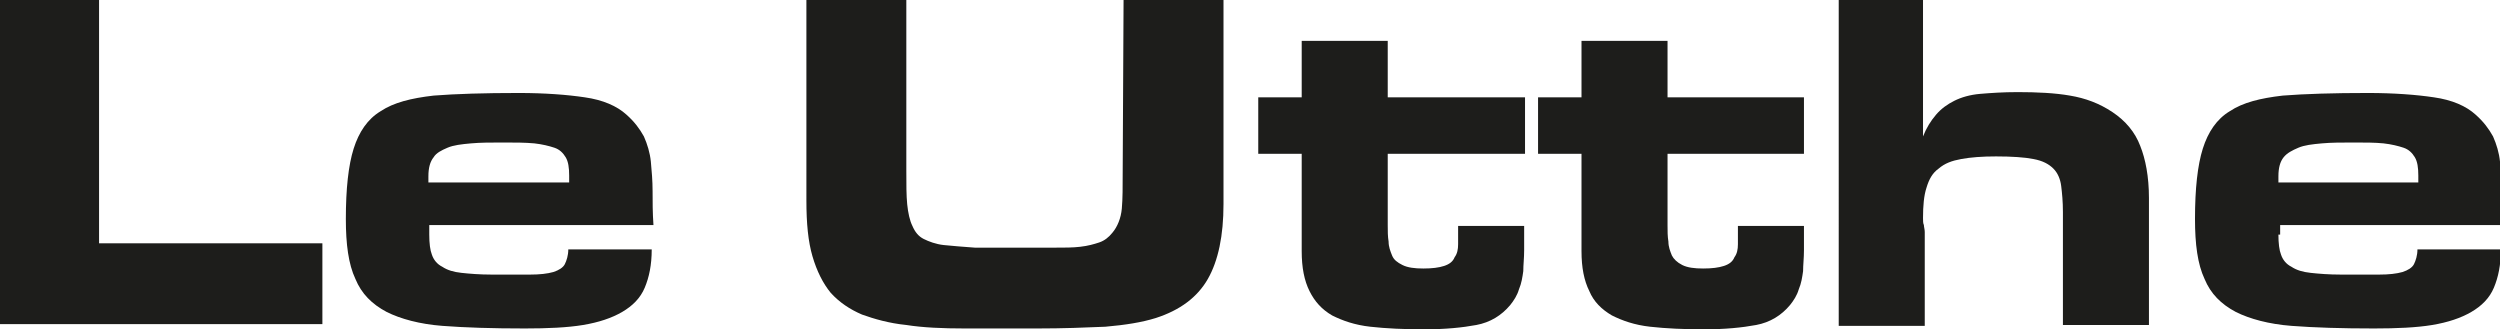
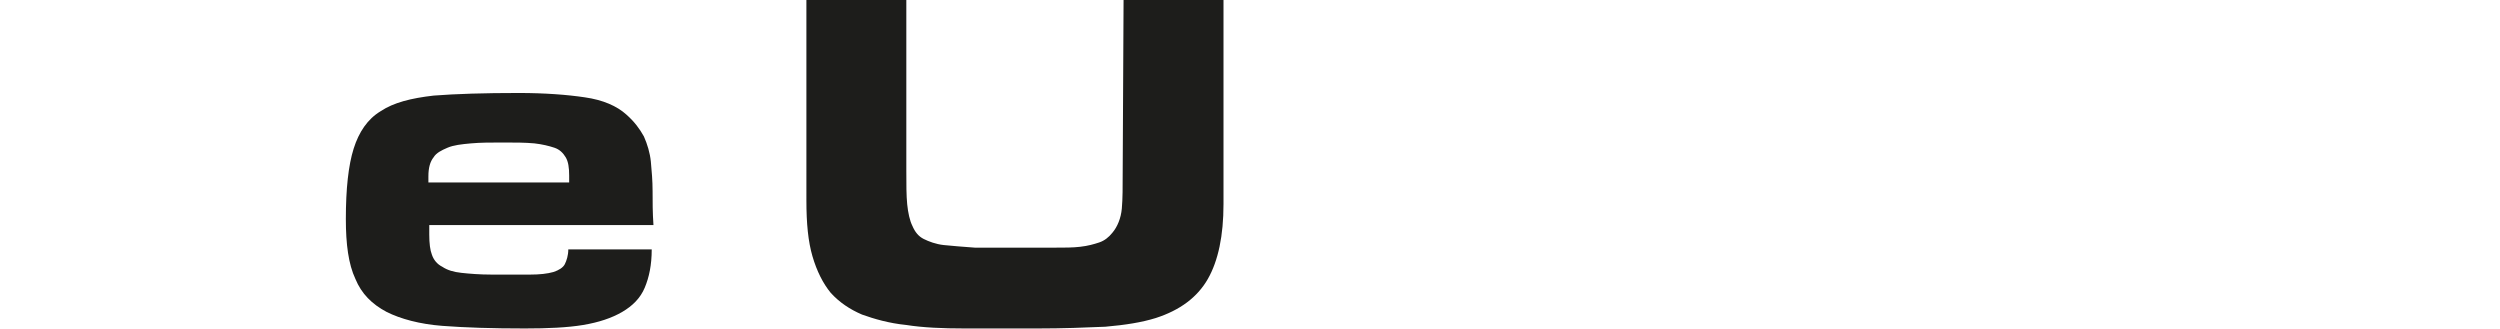
<svg xmlns="http://www.w3.org/2000/svg" version="1.1" id="Capa_1" x="0px" y="0px" viewBox="0 0 287.7 37.9" style="enable-background:new 0 0 287.7 37.9;" xml:space="preserve">
  <style type="text/css">
	.st0{fill:#1D1D1B;}
</style>
  <g>
-     <path class="st0" d="M11.4,0v28h25.7v9.3H0V0H11.4z" />
    <path class="st0" d="M49.4,27c0,1,0.1,1.8,0.3,2.3c0.2,0.6,0.6,1.1,1.2,1.4c0.6,0.4,1.3,0.6,2.2,0.7c0.9,0.1,2.1,0.2,3.5,0.2   c1.8,0,3.3,0,4.4,0s2-0.1,2.7-0.3c0.6-0.2,1.1-0.5,1.3-0.9c0.2-0.4,0.4-1,0.4-1.7H75c0,1.8-0.3,3.2-0.8,4.4   c-0.5,1.2-1.4,2.1-2.6,2.8c-1.2,0.7-2.7,1.2-4.5,1.5s-4.1,0.4-6.7,0.4c-3.7,0-6.9-0.1-9.5-0.3c-2.6-0.2-4.8-0.8-6.4-1.6   c-1.7-0.9-2.9-2.1-3.6-3.8c-0.8-1.7-1.1-4-1.1-6.9c0-3.5,0.3-6.2,0.9-8.1c0.6-1.9,1.6-3.4,3.1-4.3c1.5-1,3.5-1.5,6.1-1.8   c2.6-0.2,5.8-0.3,9.8-0.3c3,0,5.6,0.2,7.6,0.5c2.1,0.3,3.7,1,4.8,2c0.9,0.8,1.5,1.6,2,2.5c0.4,0.9,0.7,1.9,0.8,2.9   c0.1,1.1,0.2,2.2,0.2,3.4c0,1.2,0,2.5,0.1,3.9H49.4V27z M65.5,21v-0.8c0-0.9-0.1-1.6-0.4-2.1s-0.7-0.9-1.3-1.1   c-0.6-0.2-1.4-0.4-2.3-0.5c-1.1-0.1-2.2-0.1-3.6-0.1s-2.6,0-3.7,0.1s-2,0.2-2.7,0.5s-1.3,0.6-1.6,1.1c-0.4,0.5-0.6,1.2-0.6,2.2V21   C49.3,21,65.5,21,65.5,21z" />
    <path class="st0" d="M129.3,0h11.5v23.5c0,3.6-0.6,6.5-1.8,8.6s-3.2,3.6-6,4.5c-1.6,0.5-3.5,0.8-5.8,1c-2.3,0.1-4.9,0.2-7.8,0.2   c-3.1,0-5.9,0-8.4,0c-2.5,0-4.8-0.1-6.7-0.4c-2-0.2-3.7-0.7-5.1-1.2c-1.4-0.6-2.6-1.4-3.6-2.5c-0.9-1.1-1.6-2.5-2.1-4.2   s-0.7-3.8-0.7-6.4V0h11.5v19.6c0,1.6,0,2.9,0.1,3.9s0.3,1.9,0.6,2.5c0.3,0.7,0.7,1.2,1.3,1.5c0.6,0.3,1.4,0.6,2.3,0.7   c1,0.1,2.2,0.2,3.6,0.3c1.4,0,3.1,0,5.1,0c1.5,0,2.8,0,4,0s2.2,0,3-0.1c0.9-0.1,1.6-0.3,2.2-0.5c0.6-0.2,1.1-0.6,1.5-1.1   c0.6-0.7,1-1.7,1.1-2.8s0.1-2.5,0.1-4.2L129.3,0L129.3,0z" />
-     <path class="st0" d="M175.5,11.2v6.5h-15.8v8.2c0,0.7,0,1.3,0.1,1.9c0,0.6,0.2,1.1,0.4,1.6s0.6,0.8,1.2,1.1   c0.6,0.3,1.4,0.4,2.4,0.4s1.8-0.1,2.4-0.3c0.6-0.2,1-0.5,1.2-1c0.3-0.4,0.4-0.9,0.4-1.5s0-1.3,0-2.1h7.6c0,1,0,1.9,0,2.8   s-0.1,1.7-0.1,2.4c-0.1,0.7-0.2,1.4-0.5,2.1c-0.2,0.7-0.6,1.3-1,1.8c-1,1.2-2.3,2-3.9,2.3c-1.6,0.3-3.6,0.5-6,0.5   c-2.3,0-4.4-0.1-6.2-0.3c-1.8-0.2-3.2-0.7-4.4-1.3c-1.2-0.7-2-1.6-2.6-2.8c-0.6-1.2-0.9-2.7-0.9-4.6V17.7h-5v-6.5h5V4.7h9.9v6.5   H175.5z" />
-     <path class="st0" d="M207.6,11.2v6.5h-15.7v8.2c0,0.7,0,1.3,0.1,1.9c0,0.6,0.2,1.1,0.4,1.6c0.2,0.4,0.6,0.8,1.2,1.1   c0.6,0.3,1.4,0.4,2.4,0.4s1.8-0.1,2.4-0.3c0.6-0.2,1-0.5,1.2-1c0.3-0.4,0.4-0.9,0.4-1.5s0-1.3,0-2.1h7.6c0,1,0,1.9,0,2.8   s-0.1,1.7-0.1,2.4c-0.1,0.7-0.2,1.4-0.5,2.1c-0.2,0.7-0.6,1.3-1,1.8c-1,1.2-2.3,2-3.9,2.3c-1.6,0.3-3.6,0.5-6,0.5   c-2.3,0-4.4-0.1-6.2-0.3c-1.8-0.2-3.2-0.7-4.4-1.3c-1.2-0.7-2.1-1.6-2.6-2.8c-0.6-1.2-0.9-2.7-0.9-4.6V17.7h-5v-6.5h5V4.7h9.9v6.5   H207.6z" />
-     <path class="st0" d="M221.3,0v15.7c0.4-1,0.9-1.8,1.5-2.5s1.3-1.2,2.1-1.6s1.8-0.7,3-0.8c1.2-0.1,2.6-0.2,4.3-0.2   c2.2,0,4.3,0.1,6,0.4c1.8,0.3,3.4,0.9,4.9,1.9s2.6,2.3,3.2,3.9c0.6,1.5,1,3.5,1,6v14.6h-9.9v-13c0-1.2-0.1-2.2-0.2-3   c-0.1-0.8-0.4-1.5-0.9-2s-1.2-0.9-2.3-1.1c-1-0.2-2.5-0.3-4.3-0.3c-1.6,0-2.9,0.1-4,0.3c-1.1,0.2-1.9,0.5-2.6,1.1   c-0.7,0.5-1.1,1.2-1.4,2.2c-0.3,0.9-0.4,2.1-0.4,3.5c0,0.3,0,0.6,0.1,0.8c0,0.2,0.1,0.5,0.1,0.8v10.8h-9.9V0H221.3z" />
-     <path class="st0" d="M262.2,27c0,1,0.1,1.8,0.3,2.3c0.2,0.6,0.6,1.1,1.2,1.4c0.6,0.4,1.3,0.6,2.2,0.7c0.9,0.1,2.1,0.2,3.5,0.2   c1.8,0,3.3,0,4.4,0s2-0.1,2.7-0.3c0.6-0.2,1.1-0.5,1.3-0.9c0.2-0.4,0.4-1,0.4-1.7h9.6c0,1.8-0.3,3.2-0.8,4.4   c-0.5,1.2-1.4,2.1-2.6,2.8c-1.2,0.7-2.7,1.2-4.5,1.5s-4.1,0.4-6.7,0.4c-3.7,0-6.9-0.1-9.5-0.3c-2.6-0.2-4.8-0.8-6.4-1.6   c-1.7-0.9-2.9-2.1-3.6-3.8c-0.8-1.7-1.1-4-1.1-6.9c0-3.5,0.3-6.2,0.9-8.1s1.6-3.4,3.1-4.3c1.5-1,3.5-1.5,6.1-1.8   c2.6-0.2,5.8-0.3,9.8-0.3c3,0,5.6,0.2,7.6,0.5c2.1,0.3,3.7,1,4.8,2c0.9,0.8,1.5,1.6,2,2.5c0.4,0.9,0.7,1.9,0.8,2.9   c0.1,1.1,0.2,2.2,0.2,3.4c0,1.2,0,2.5,0.1,3.9h-25.6V27H262.2z M278.3,21v-0.8c0-0.9-0.1-1.6-0.4-2.1s-0.7-0.9-1.3-1.1   c-0.6-0.2-1.4-0.4-2.3-0.5c-1-0.1-2.1-0.1-3.4-0.1c-1.4,0-2.6,0-3.7,0.1s-2,0.2-2.7,0.5s-1.3,0.6-1.7,1.1c-0.4,0.5-0.6,1.2-0.6,2.2   V21C262.2,21,278.3,21,278.3,21z" />
  </g>
</svg>